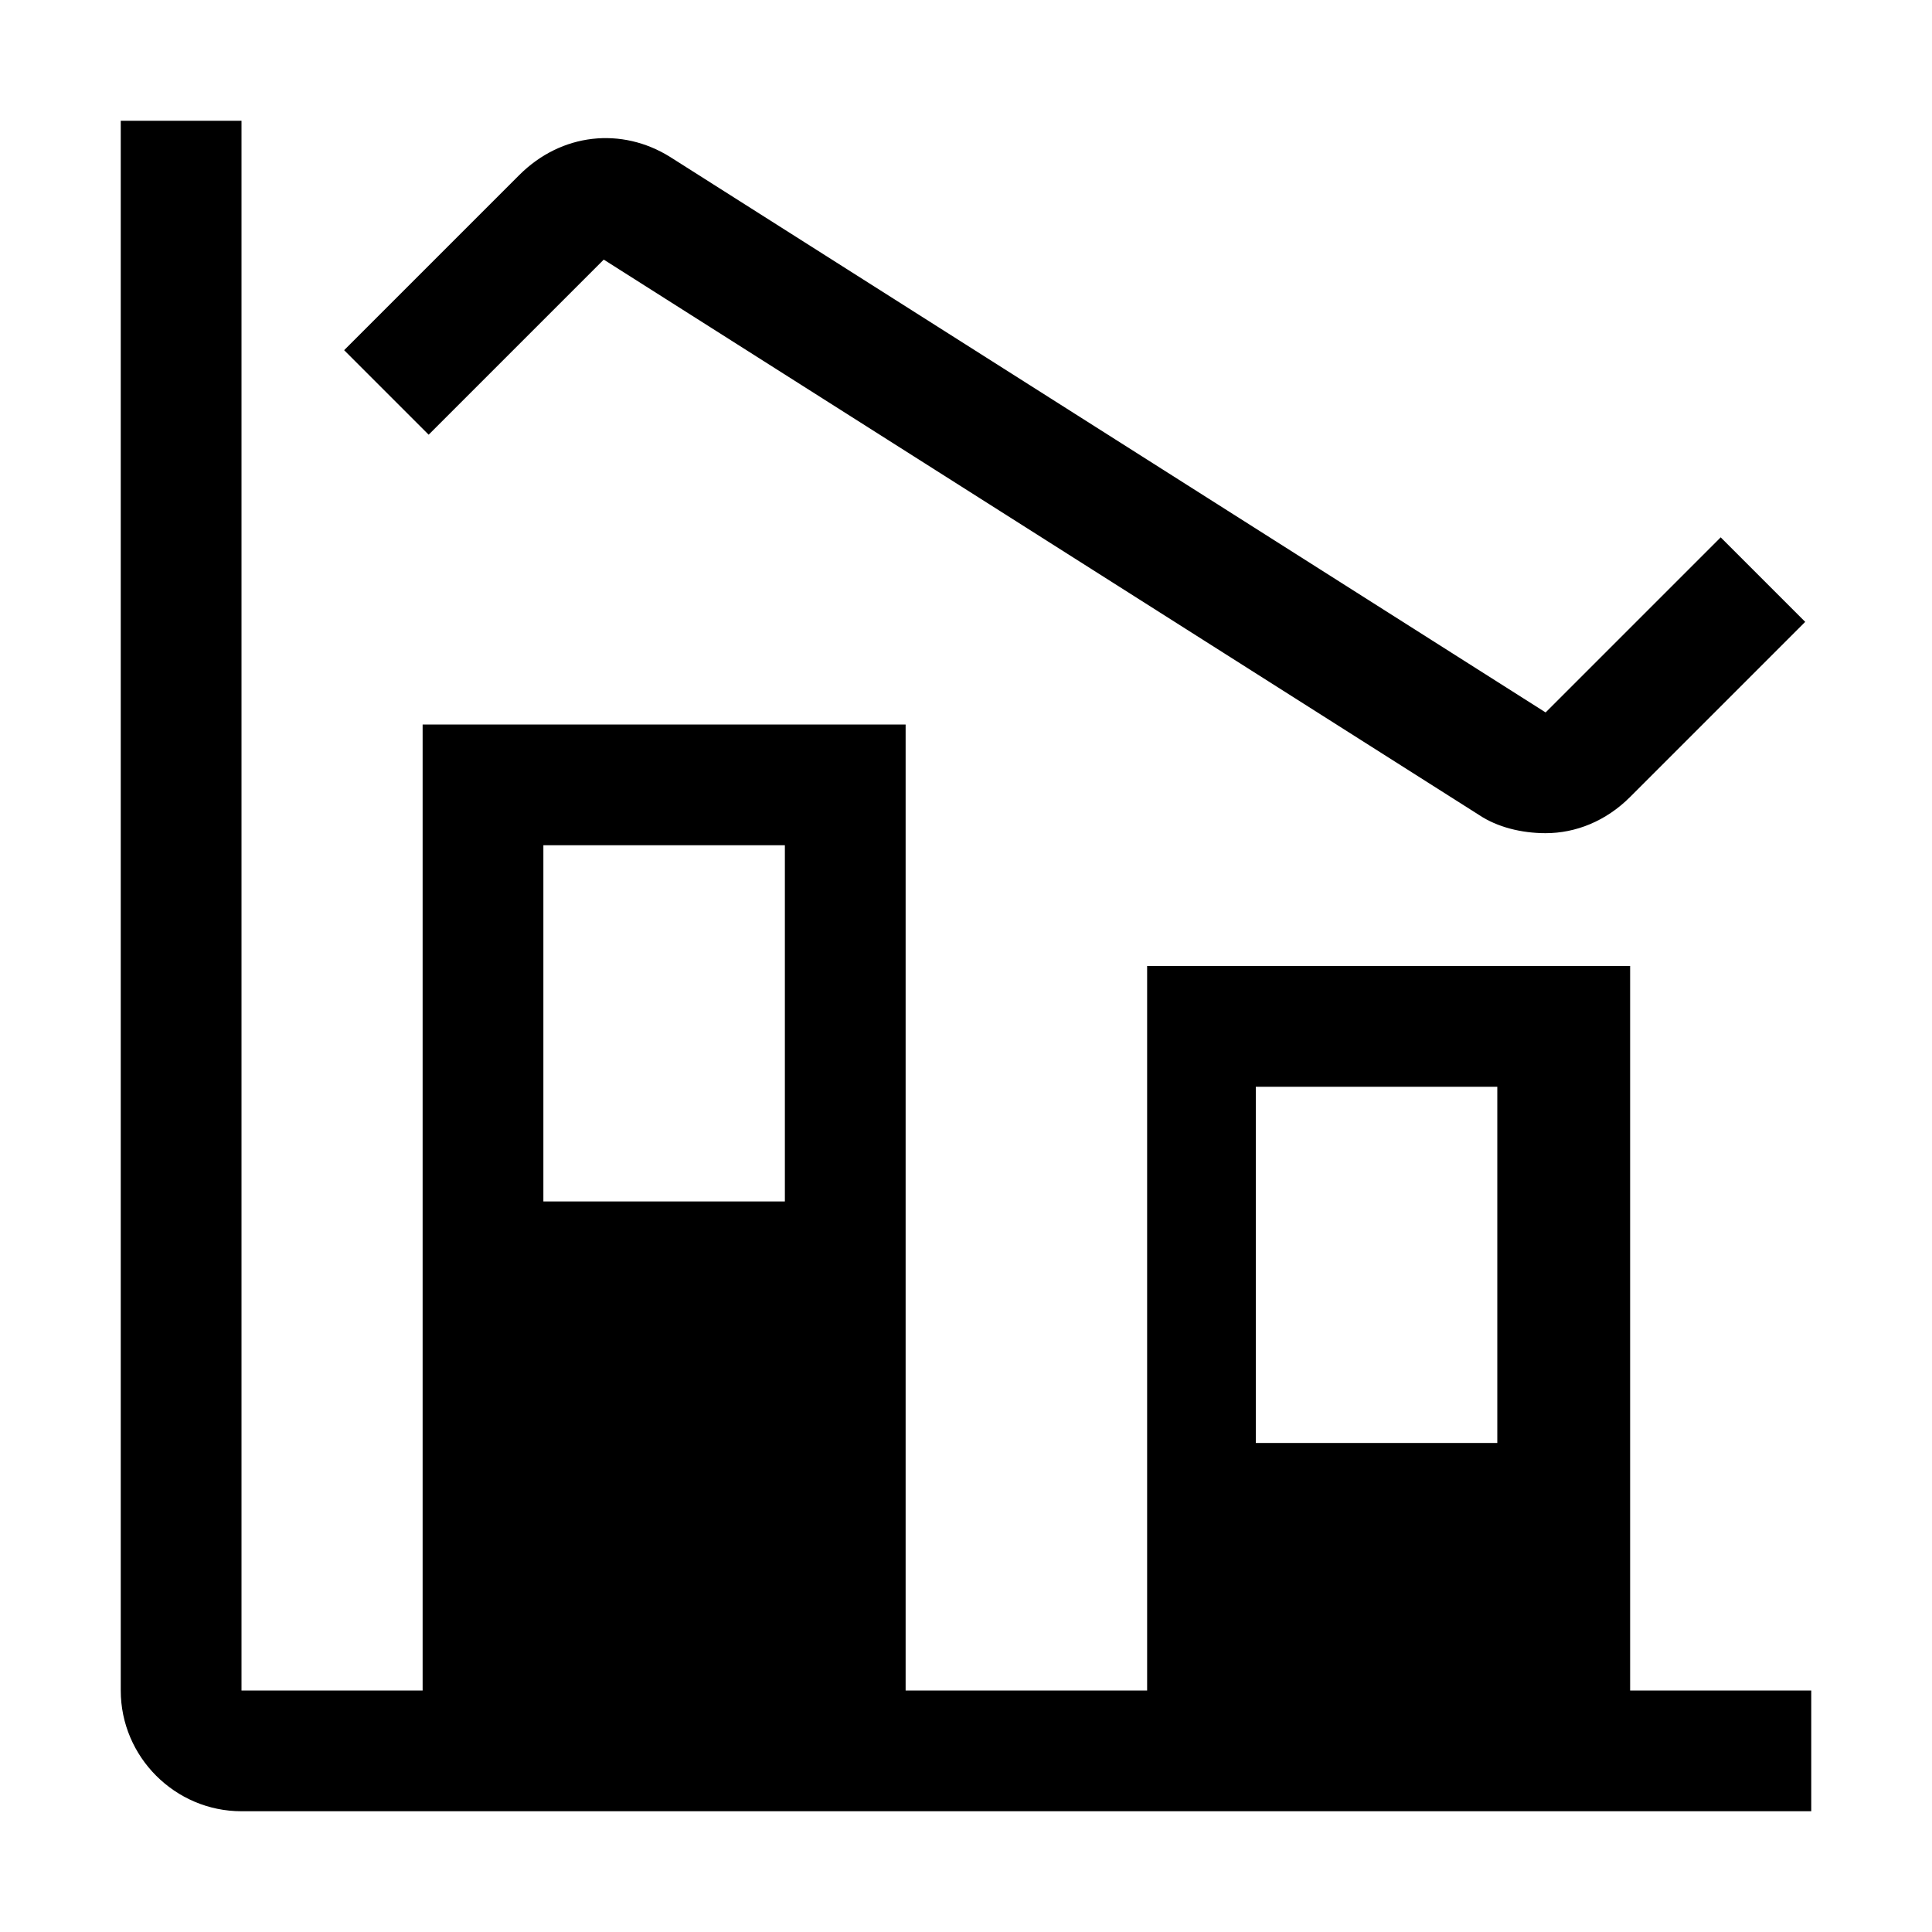
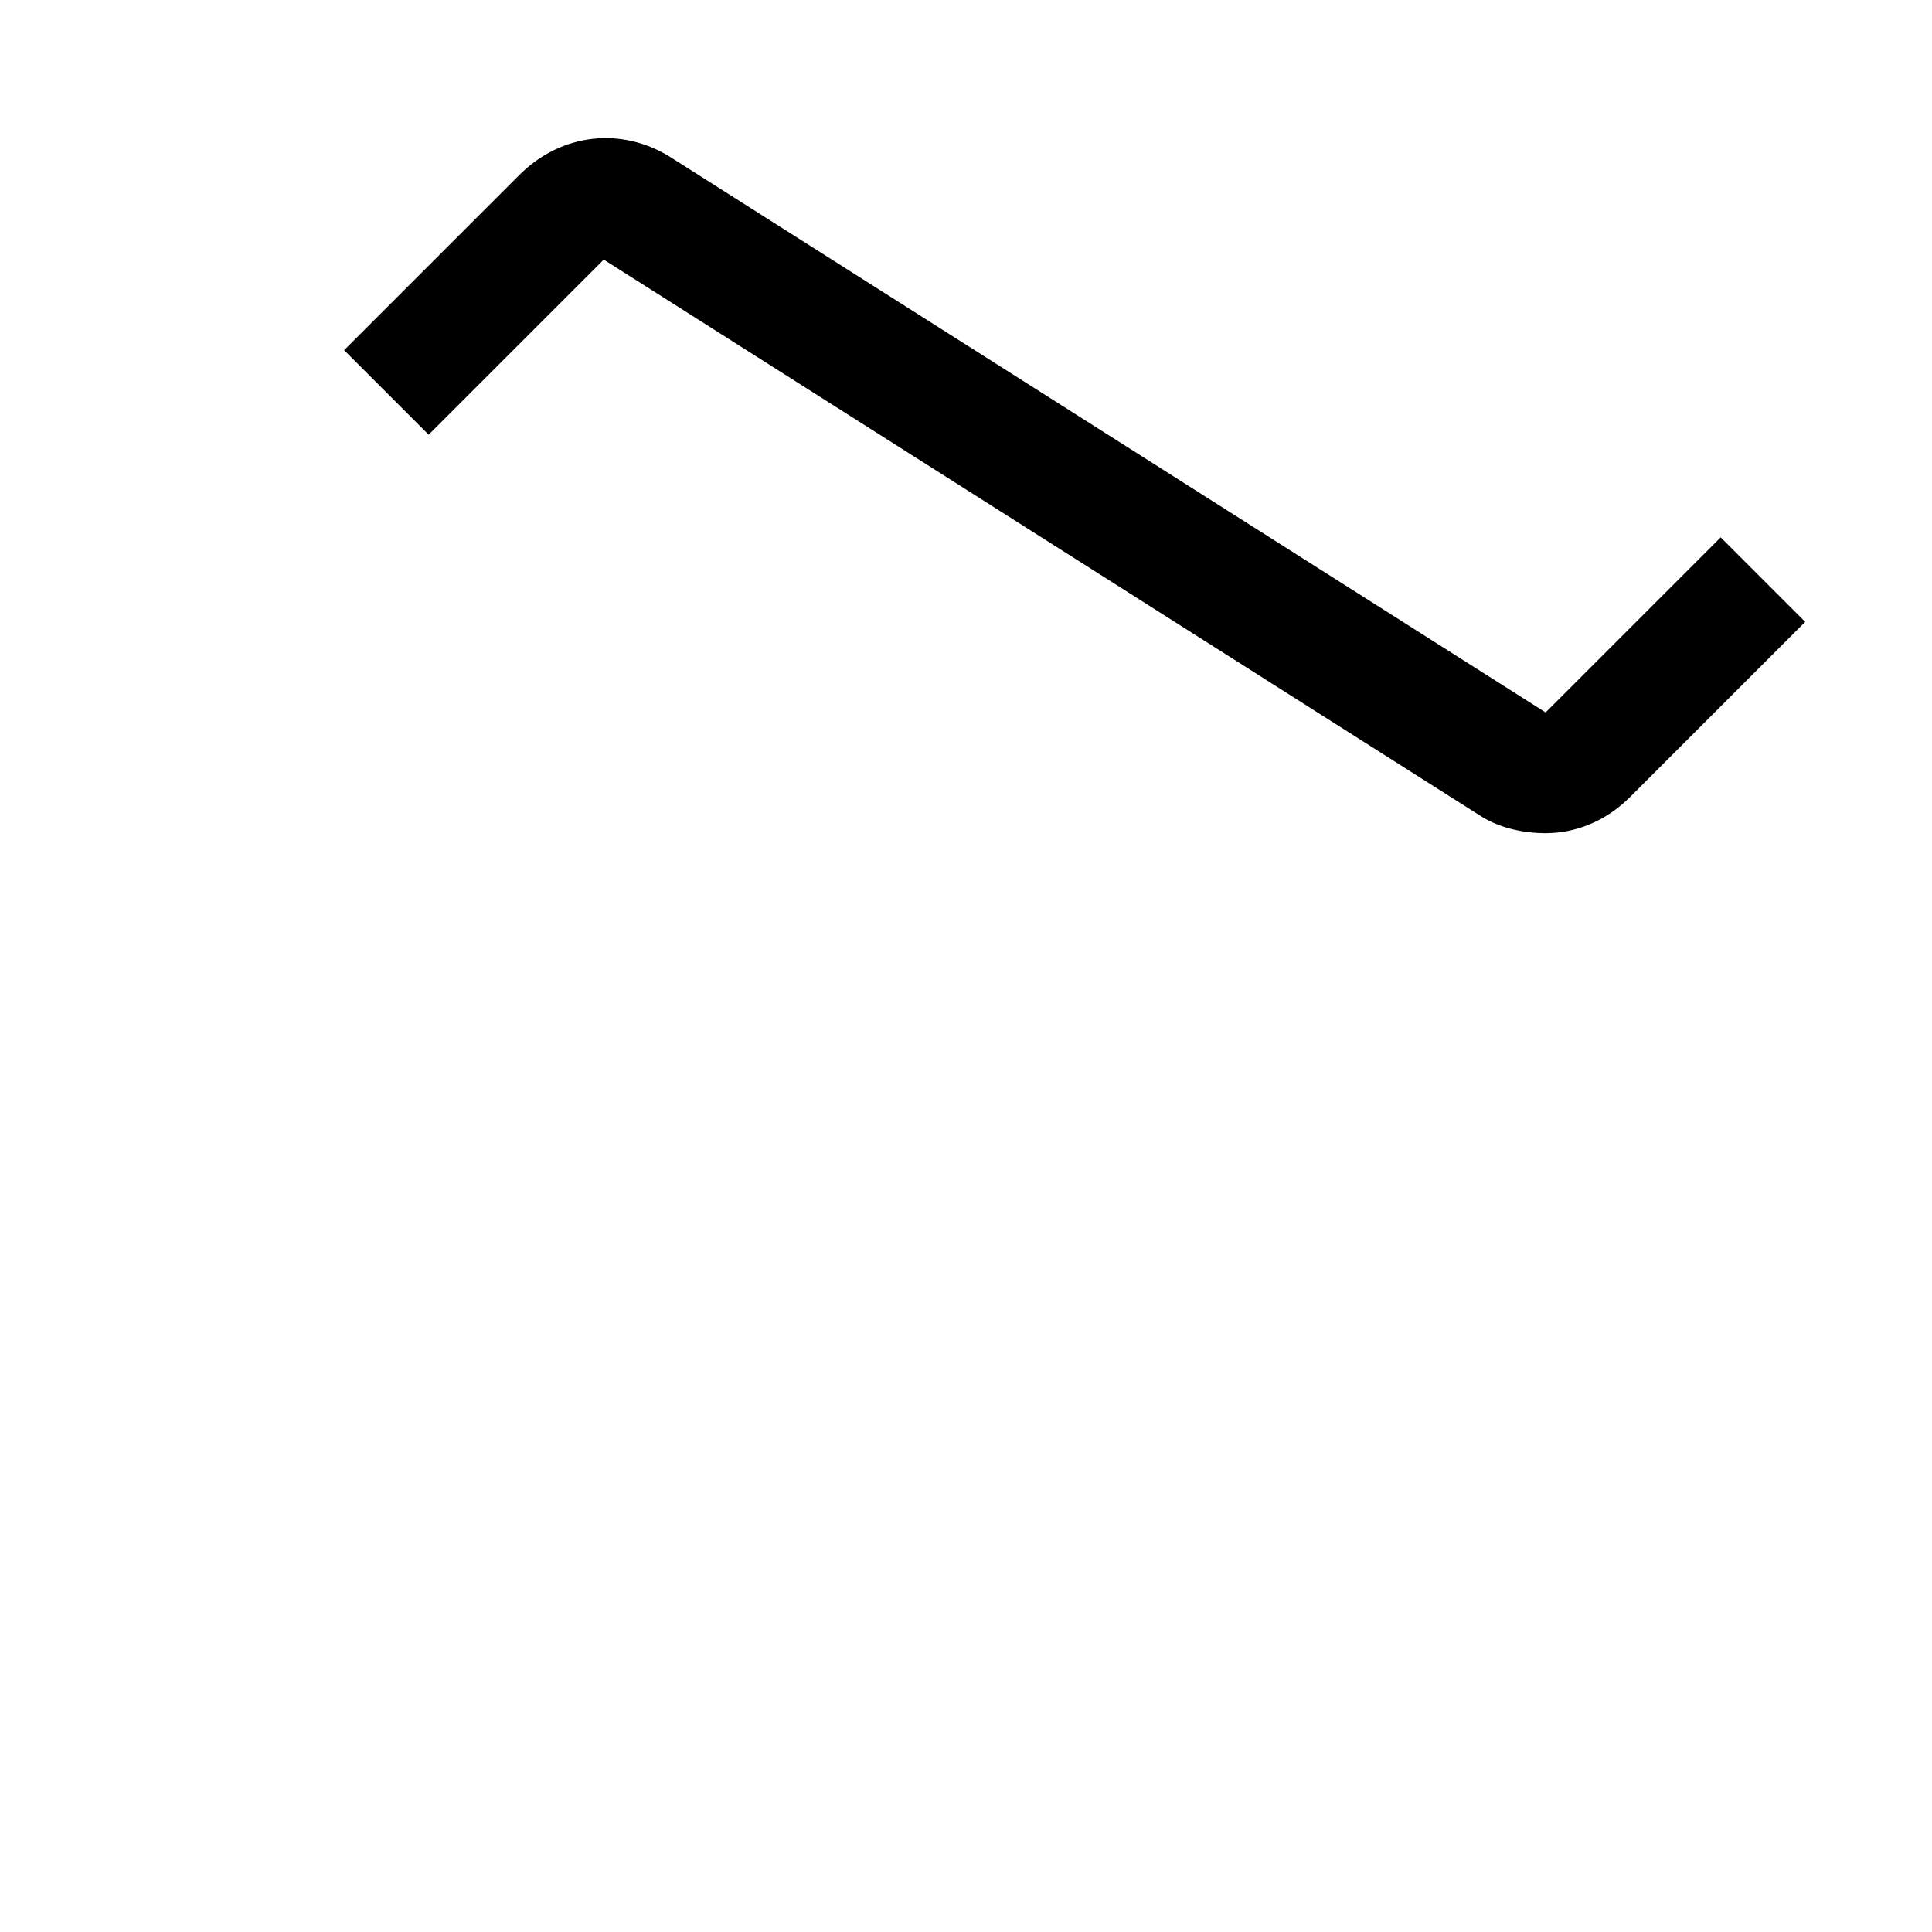
<svg xmlns="http://www.w3.org/2000/svg" style="enable-background:new 0 0 32 32" viewBox="0 0 32 32">
-   <path d="M27 16h-8v12h-4V12H7v16H4V2H2v26c0 1.1.9 2 2 2h26v-2h-3V16zm-14.1 3.9H9V14h4v5.9zm11.9 4h-4V18h4v5.9z" />
  <path d="M10 4.3l14.5 9.2c.3.2.7.3 1.1.3.5 0 1-.2 1.4-.6l2.9-2.9-1.4-1.4-2.9 2.9-14.5-9.2c-.8-.5-1.8-.4-2.5.3L5.7 5.8l1.4 1.4L10 4.3z" />
</svg>